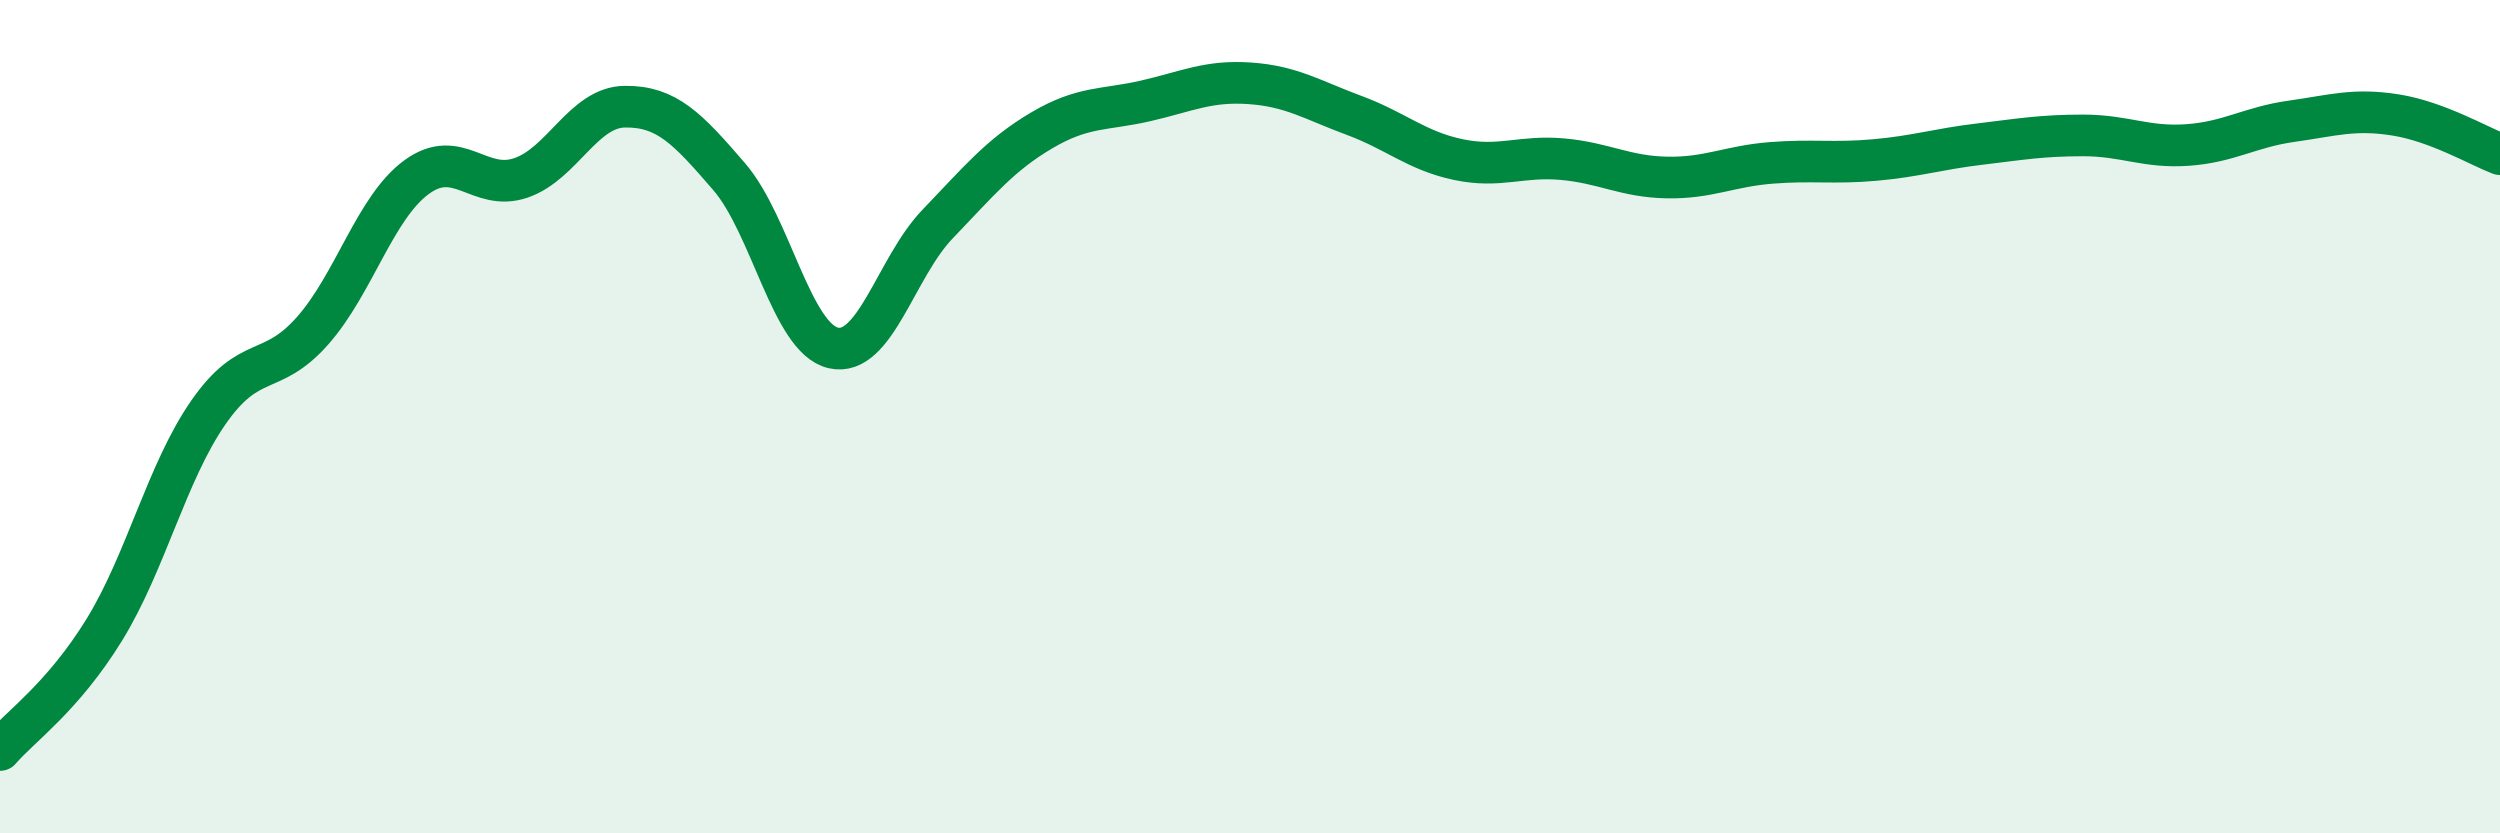
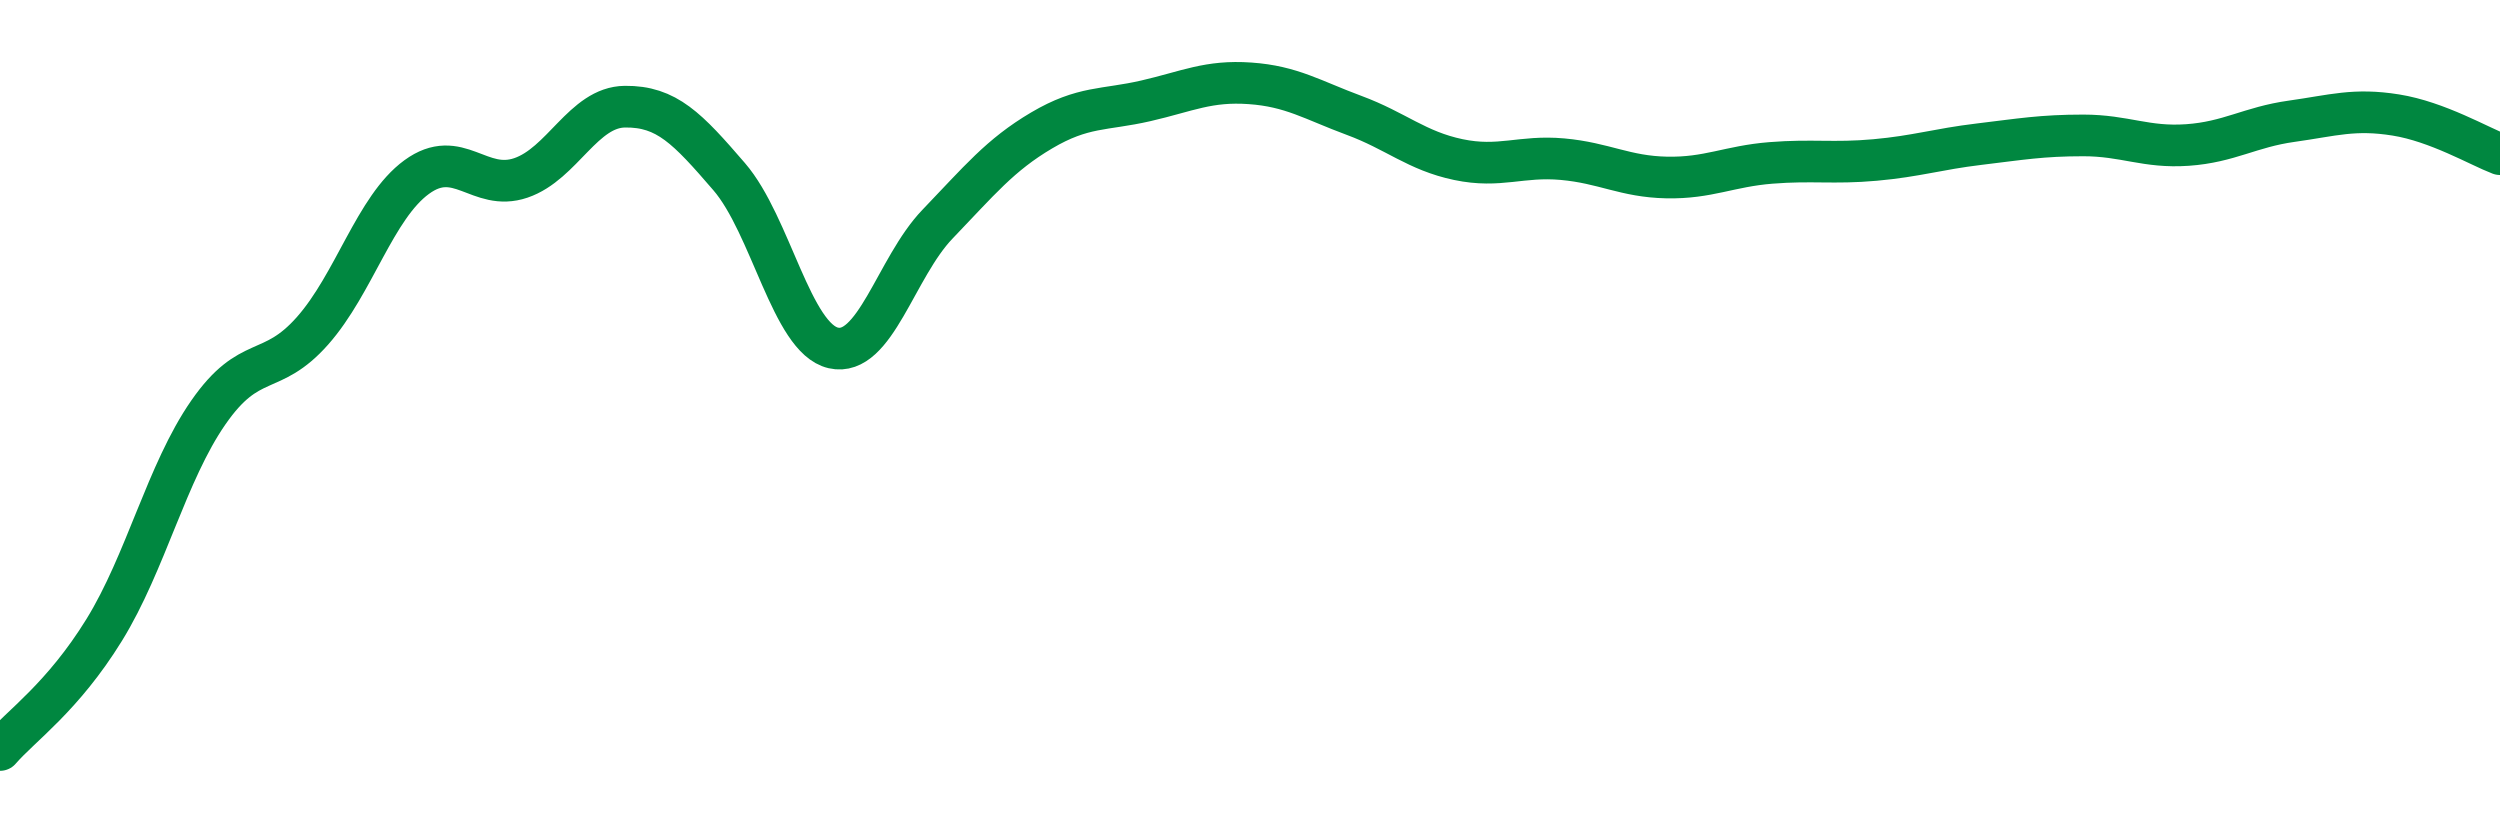
<svg xmlns="http://www.w3.org/2000/svg" width="60" height="20" viewBox="0 0 60 20">
-   <path d="M 0,18 C 0.5,17.42 1.5,16.74 2.5,15.12 C 3.5,13.5 4,11.34 5,9.9 C 6,8.46 6.5,9.07 7.5,7.94 C 8.5,6.81 9,4.98 10,4.25 C 11,3.52 11.5,4.61 12.5,4.27 C 13.5,3.93 14,2.57 15,2.56 C 16,2.55 16.5,3.08 17.5,4.24 C 18.5,5.4 19,8.12 20,8.35 C 21,8.58 21.5,6.42 22.5,5.38 C 23.5,4.34 24,3.72 25,3.13 C 26,2.54 26.5,2.65 27.5,2.42 C 28.5,2.19 29,1.93 30,2 C 31,2.07 31.5,2.4 32.5,2.77 C 33.5,3.14 34,3.62 35,3.83 C 36,4.04 36.5,3.73 37.5,3.82 C 38.5,3.91 39,4.24 40,4.26 C 41,4.28 41.5,3.99 42.5,3.91 C 43.5,3.83 44,3.93 45,3.84 C 46,3.75 46.5,3.58 47.5,3.46 C 48.5,3.34 49,3.25 50,3.25 C 51,3.25 51.5,3.55 52.5,3.48 C 53.5,3.41 54,3.05 55,2.91 C 56,2.77 56.5,2.6 57.5,2.76 C 58.5,2.92 59.5,3.51 60,3.7L60 20L0 20Z" fill="#008740" opacity="0.1" stroke-linecap="round" stroke-linejoin="round" />
  <path d="M 0,18 C 0.5,17.42 1.5,16.74 2.5,15.12 C 3.5,13.5 4,11.34 5,9.9 C 6,8.46 6.5,9.07 7.5,7.94 C 8.5,6.81 9,4.98 10,4.25 C 11,3.52 11.5,4.61 12.5,4.27 C 13.5,3.93 14,2.57 15,2.56 C 16,2.55 16.5,3.08 17.5,4.24 C 18.5,5.4 19,8.12 20,8.35 C 21,8.58 21.5,6.42 22.5,5.38 C 23.5,4.34 24,3.72 25,3.13 C 26,2.54 26.5,2.65 27.5,2.42 C 28.5,2.19 29,1.93 30,2 C 31,2.07 31.5,2.4 32.5,2.77 C 33.5,3.14 34,3.62 35,3.83 C 36,4.04 36.5,3.73 37.5,3.82 C 38.5,3.91 39,4.24 40,4.26 C 41,4.28 41.5,3.99 42.5,3.91 C 43.5,3.83 44,3.93 45,3.84 C 46,3.75 46.5,3.58 47.5,3.46 C 48.5,3.34 49,3.25 50,3.25 C 51,3.25 51.5,3.55 52.5,3.48 C 53.5,3.41 54,3.05 55,2.91 C 56,2.77 56.5,2.6 57.5,2.76 C 58.5,2.92 59.5,3.51 60,3.7" stroke="#008740" stroke-width="1" fill="none" stroke-linecap="round" stroke-linejoin="round" />
</svg>